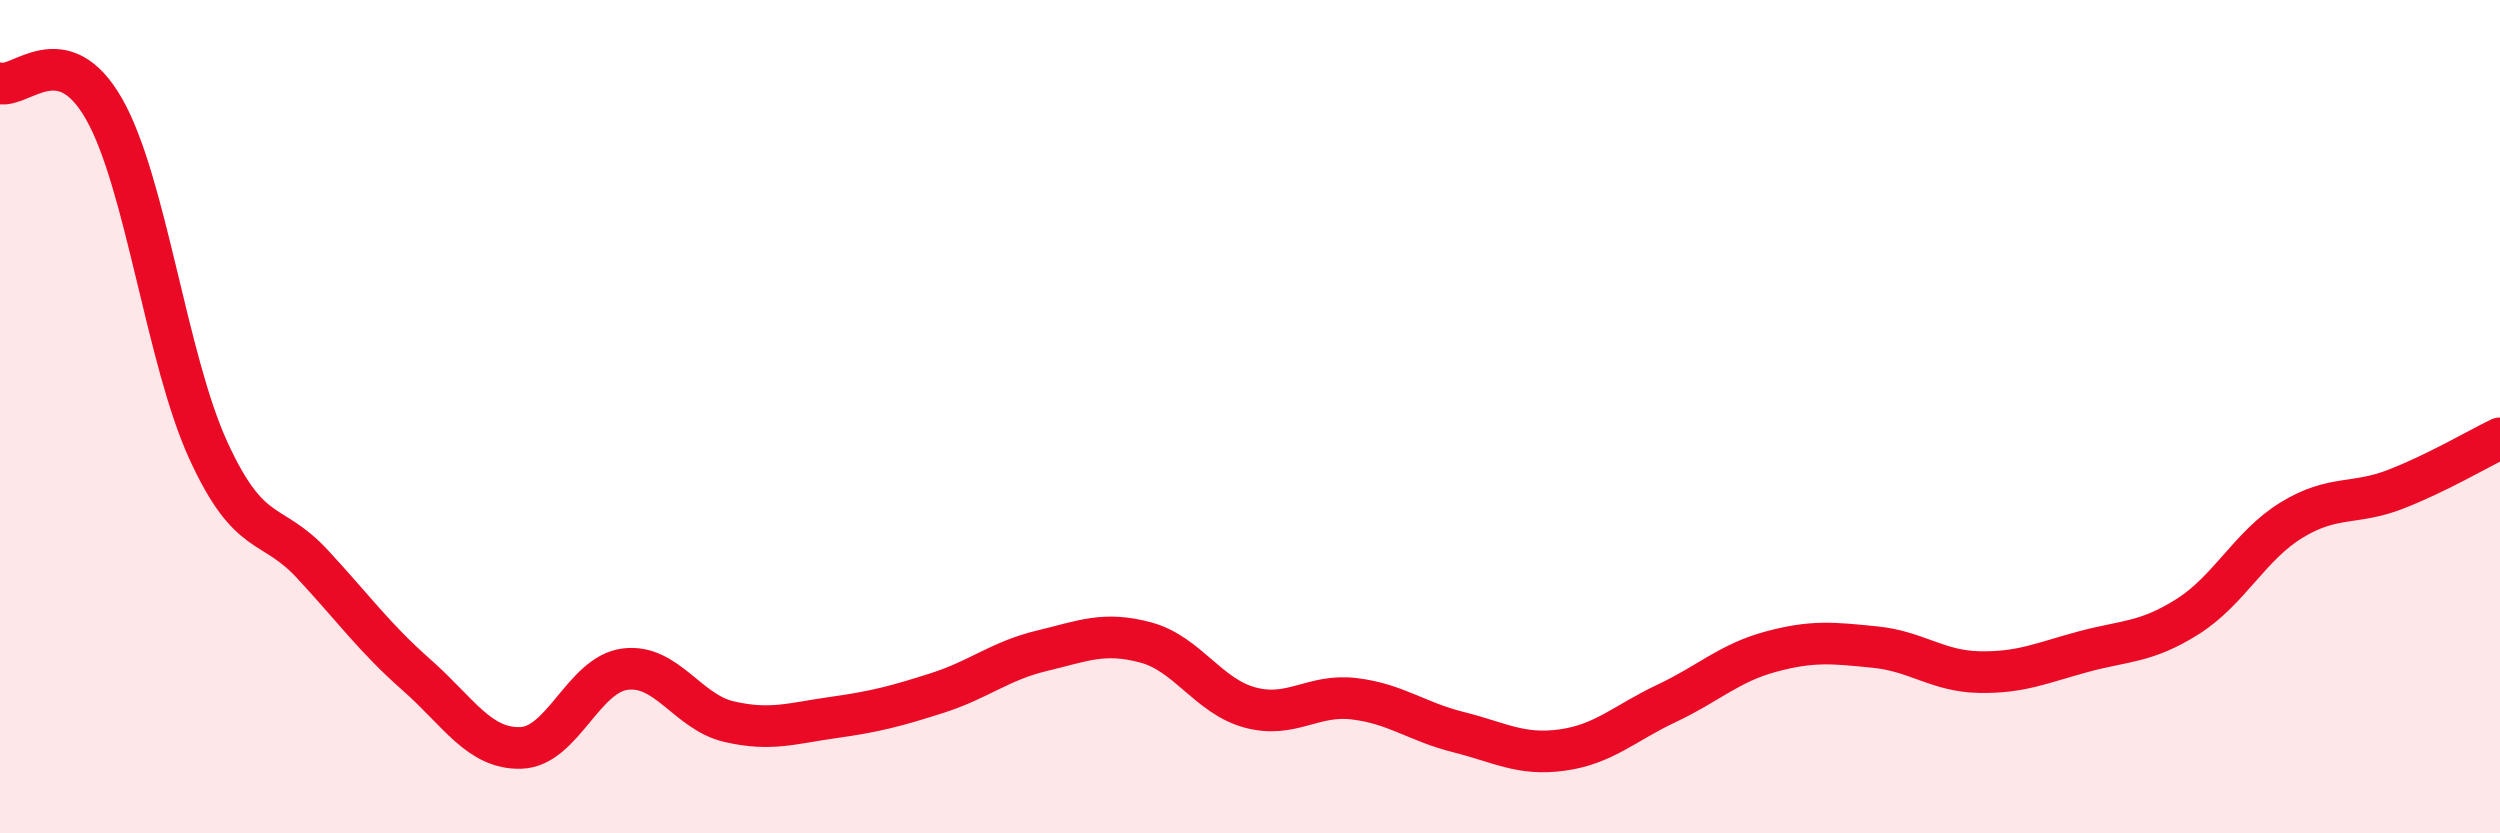
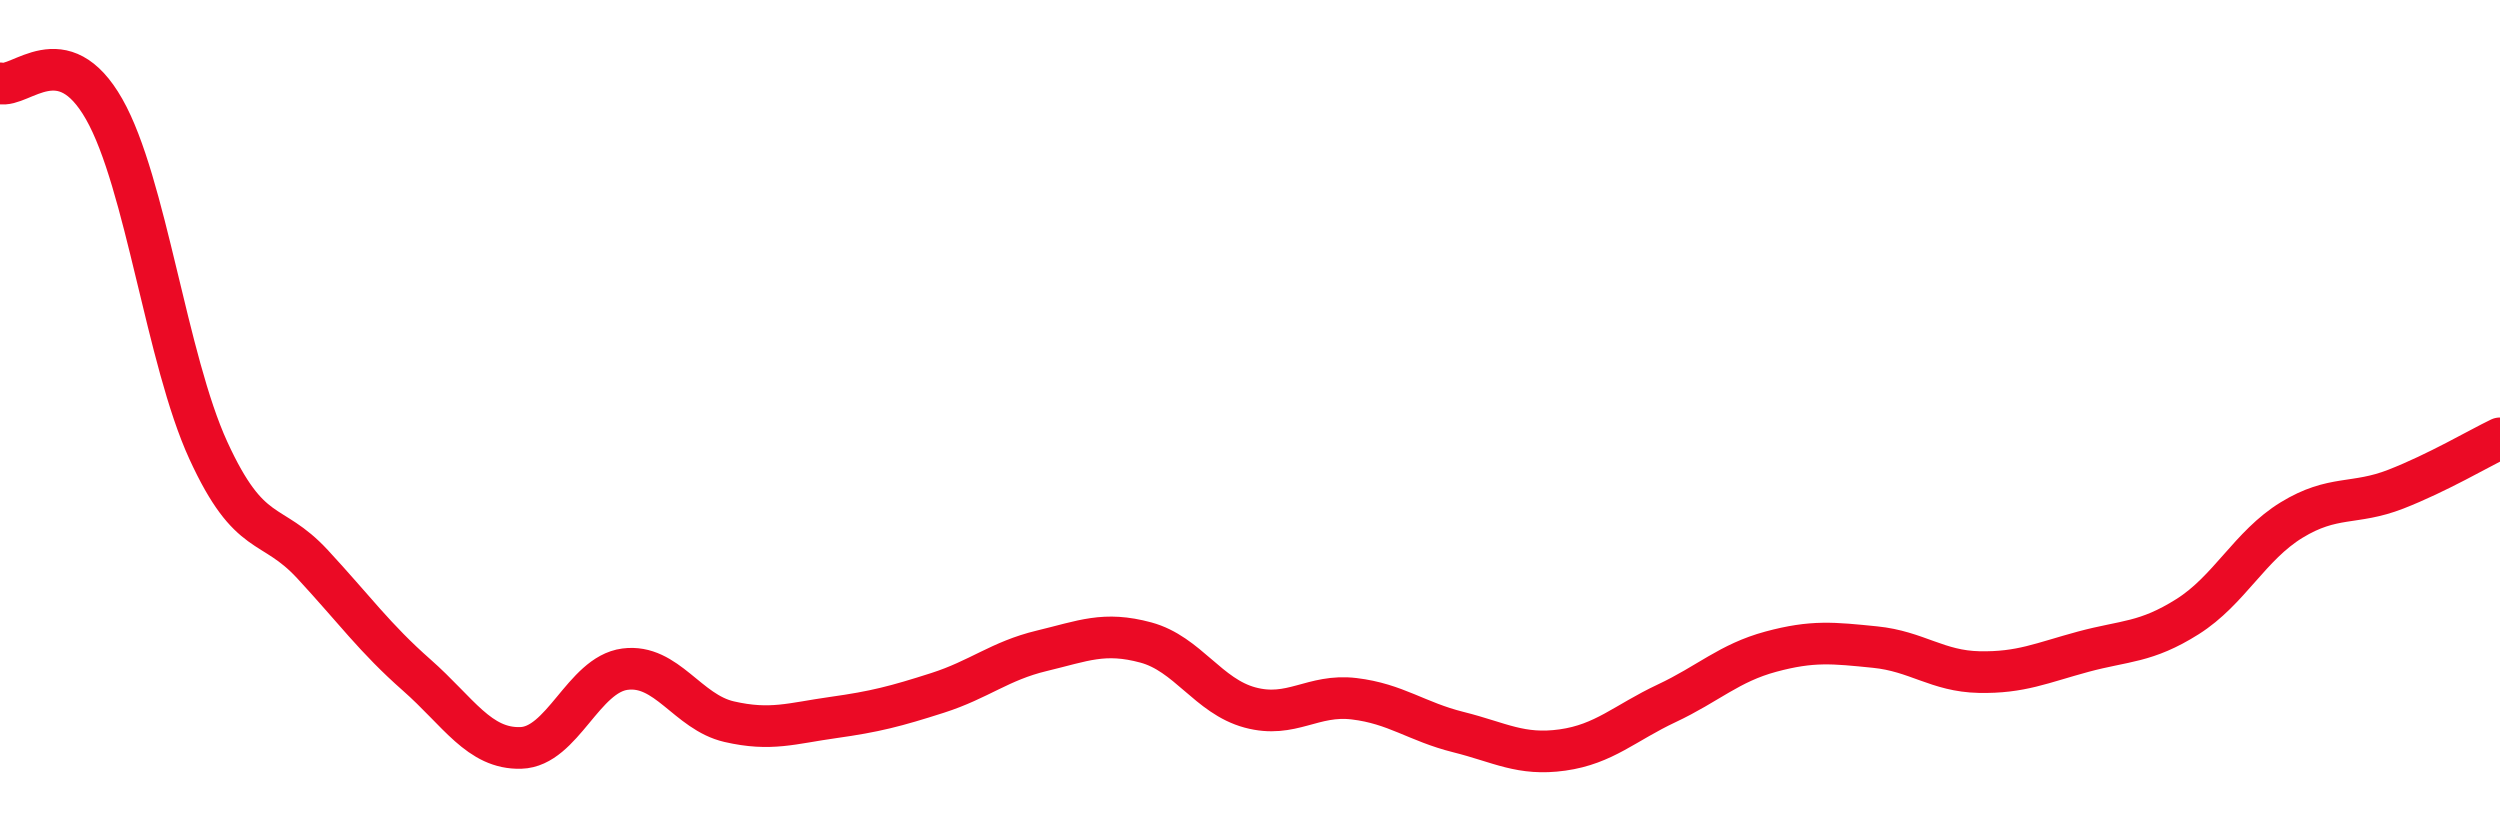
<svg xmlns="http://www.w3.org/2000/svg" width="60" height="20" viewBox="0 0 60 20">
-   <path d="M 0,2 C 0.5,2.12 1.5,0.86 2.5,2.62 C 3.5,4.38 4,8.63 5,10.81 C 6,12.99 6.5,12.46 7.5,13.54 C 8.5,14.62 9,15.32 10,16.2 C 11,17.08 11.5,17.98 12.5,17.95 C 13.5,17.92 14,16.19 15,16.06 C 16,15.93 16.5,17.09 17.5,17.32 C 18.5,17.55 19,17.36 20,17.22 C 21,17.08 21.5,16.95 22.5,16.63 C 23.5,16.31 24,15.86 25,15.62 C 26,15.38 26.5,15.15 27.5,15.42 C 28.5,15.69 29,16.71 30,16.98 C 31,17.25 31.5,16.65 32.5,16.77 C 33.5,16.89 34,17.32 35,17.57 C 36,17.82 36.5,18.14 37.5,18 C 38.5,17.86 39,17.35 40,16.88 C 41,16.41 41.5,15.91 42.5,15.64 C 43.5,15.37 44,15.43 45,15.53 C 46,15.63 46.5,16.11 47.5,16.13 C 48.5,16.15 49,15.91 50,15.64 C 51,15.37 51.5,15.43 52.5,14.8 C 53.5,14.17 54,13.09 55,12.48 C 56,11.87 56.5,12.13 57.5,11.74 C 58.5,11.35 59.5,10.76 60,10.52L60 20L0 20Z" fill="#EB0A25" opacity="0.1" stroke-linecap="round" stroke-linejoin="round" />
  <path d="M 0,2 C 0.5,2.12 1.5,0.86 2.5,2.62 C 3.5,4.38 4,8.63 5,10.81 C 6,12.99 6.5,12.46 7.5,13.54 C 8.5,14.62 9,15.32 10,16.2 C 11,17.08 11.5,17.98 12.5,17.95 C 13.5,17.92 14,16.19 15,16.06 C 16,15.93 16.5,17.09 17.5,17.32 C 18.5,17.55 19,17.36 20,17.22 C 21,17.08 21.5,16.95 22.5,16.63 C 23.5,16.31 24,15.86 25,15.62 C 26,15.38 26.5,15.15 27.5,15.42 C 28.5,15.69 29,16.71 30,16.98 C 31,17.25 31.5,16.65 32.5,16.77 C 33.5,16.89 34,17.32 35,17.57 C 36,17.82 36.5,18.14 37.5,18 C 38.5,17.86 39,17.35 40,16.88 C 41,16.41 41.5,15.91 42.5,15.64 C 43.5,15.37 44,15.43 45,15.53 C 46,15.63 46.5,16.11 47.5,16.13 C 48.5,16.15 49,15.91 50,15.64 C 51,15.37 51.5,15.43 52.5,14.8 C 53.5,14.17 54,13.09 55,12.48 C 56,11.87 56.5,12.13 57.5,11.74 C 58.5,11.35 59.5,10.76 60,10.52" stroke="#EB0A25" stroke-width="1" fill="none" stroke-linecap="round" stroke-linejoin="round" />
</svg>